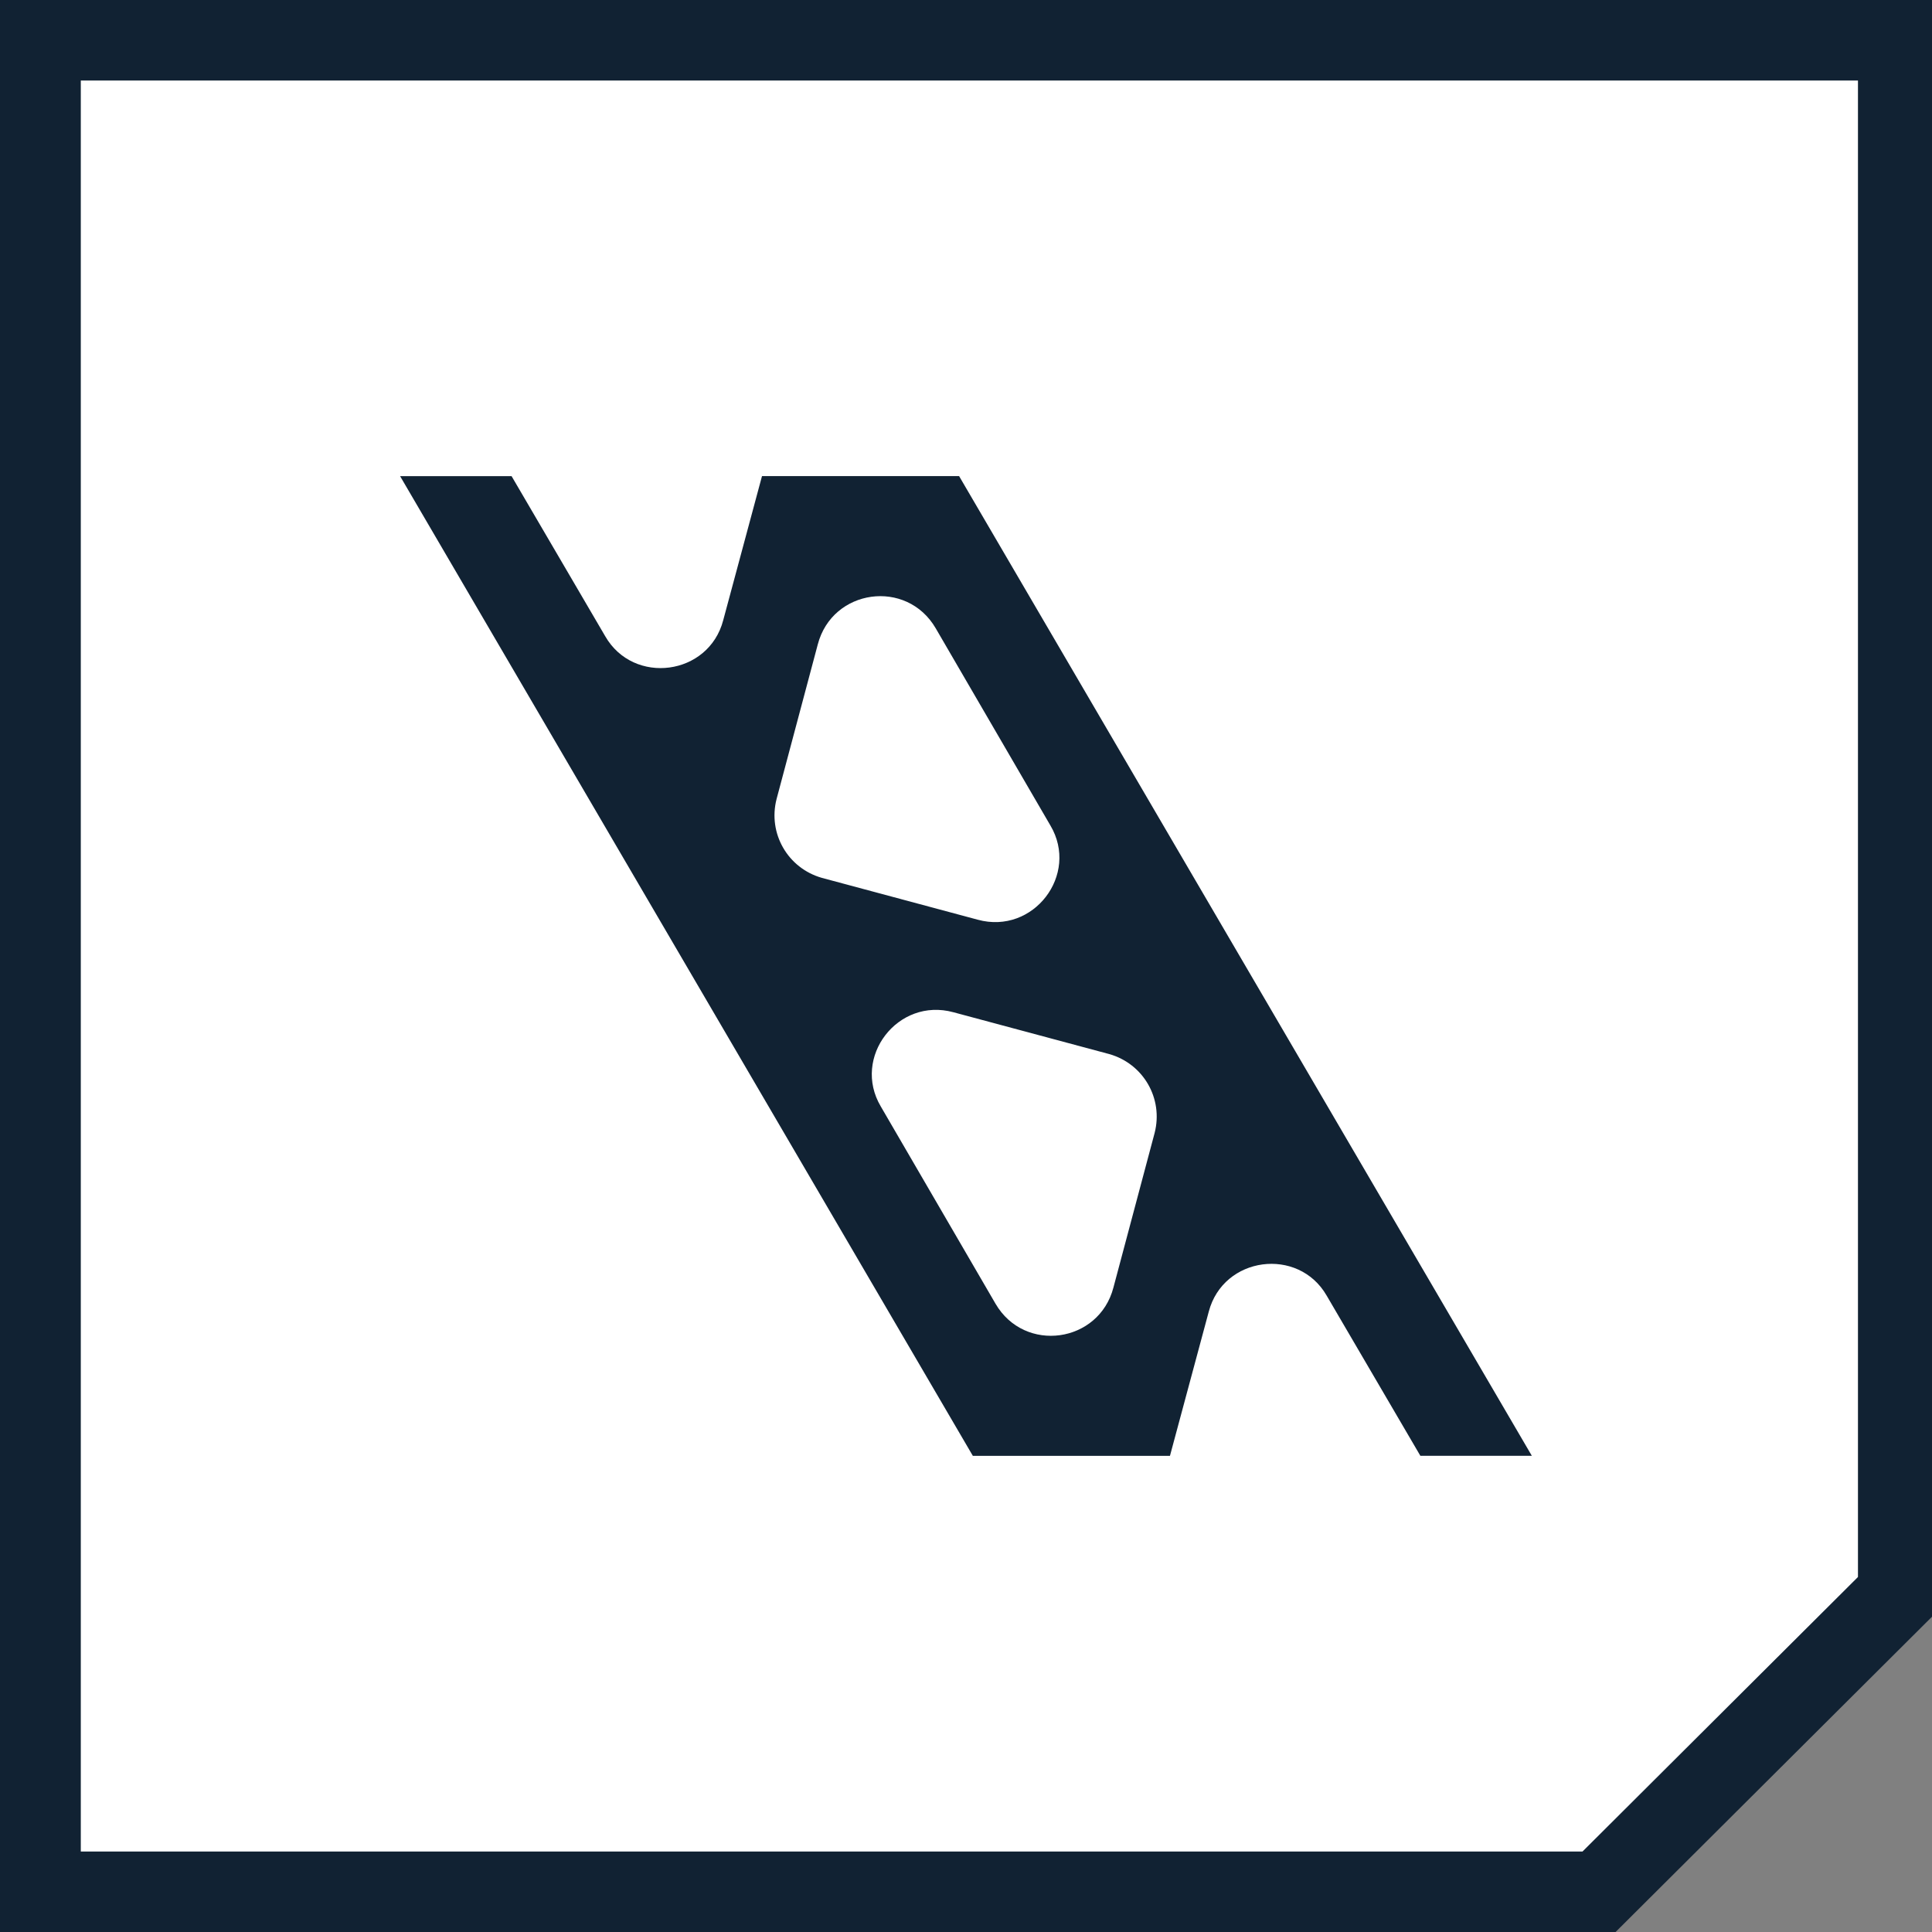
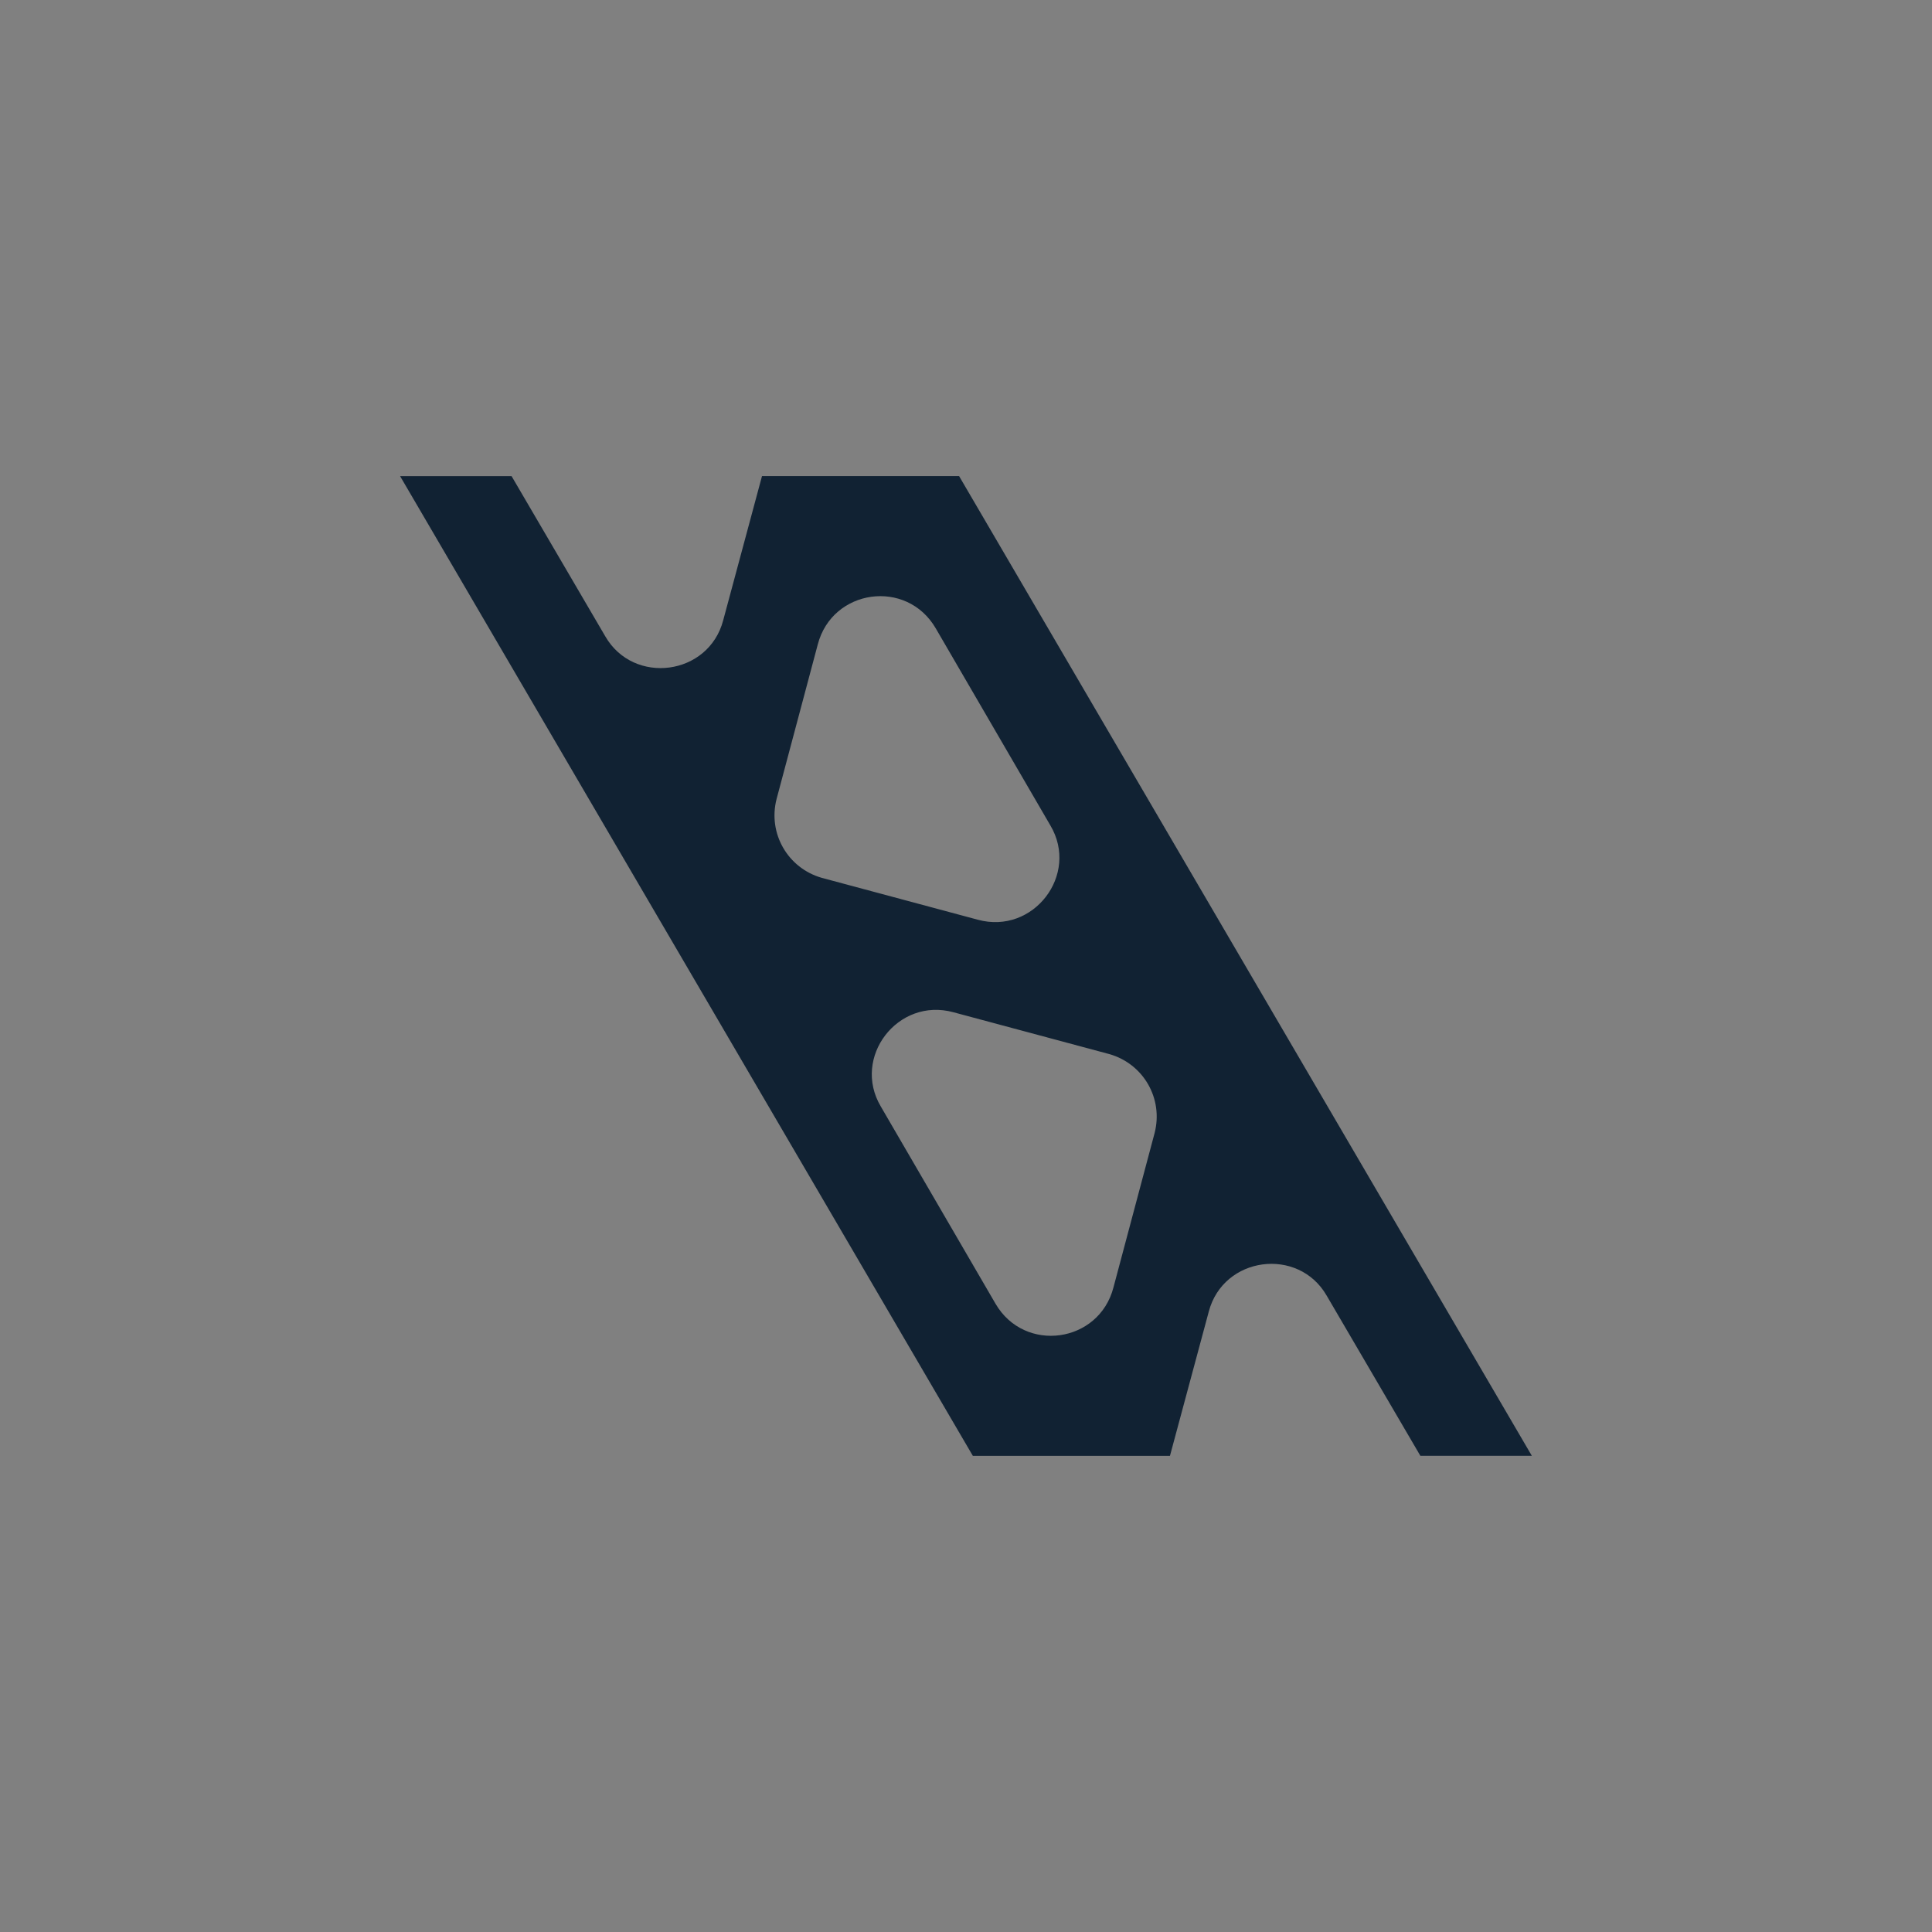
<svg xmlns="http://www.w3.org/2000/svg" width="56" height="56" fill="none">
  <rect width="100%" height="100%" fill="#808080" stroke="none" />
  <g>
-     <path id="svg_1" d="m0,0l55.789,-0l0,46.927c0.077,0-9.196,8.964 -9.196,8.964c0,0 -46.816,0 -46.781,-0c-0,0 0,-13.919 0,-27.855l0,-27.874z" fill="white" />
-     <path id="svg_2" fill="#112233" d="m53.854,2.333l0,43.377l-7.984,7.957l-43.528,0l0,-51.333l51.512,0zm2.341,-2.333l-56.195,0l0,56l46.829,0l9.366,-9.333l0,-46.667z" />
    <path id="svg_3" fill="#112233" d="m28.199,42.198l5.713,0l1.124,-4.177c0.421,-1.61 2.599,-1.89 3.418,-0.467l2.716,4.643l3.231,0l-16.601,-28.397l-5.713,0l-1.124,4.177c-0.421,1.61 -2.599,1.89 -3.419,0.467l-2.716,-4.643l-3.231,0l16.601,28.397zm0.656,-4.41c0.843,1.447 2.997,1.143 3.418,-0.467l1.194,-4.48c0.258,-1.003 -0.328,-2.007 -1.311,-2.287l-4.519,-1.213c-1.616,-0.443 -2.95,1.307 -2.107,2.73l3.325,5.717zm-1.733,-19.577c-0.843,-1.447 -2.997,-1.143 -3.418,0.467l-1.194,4.48c-0.258,1.003 0.328,2.007 1.311,2.287l4.519,1.213c1.616,0.443 2.95,-1.307 2.107,-2.73l-3.325,-5.717z" clip-rule="evenodd" fill-rule="evenodd" />
  </g>
</svg>